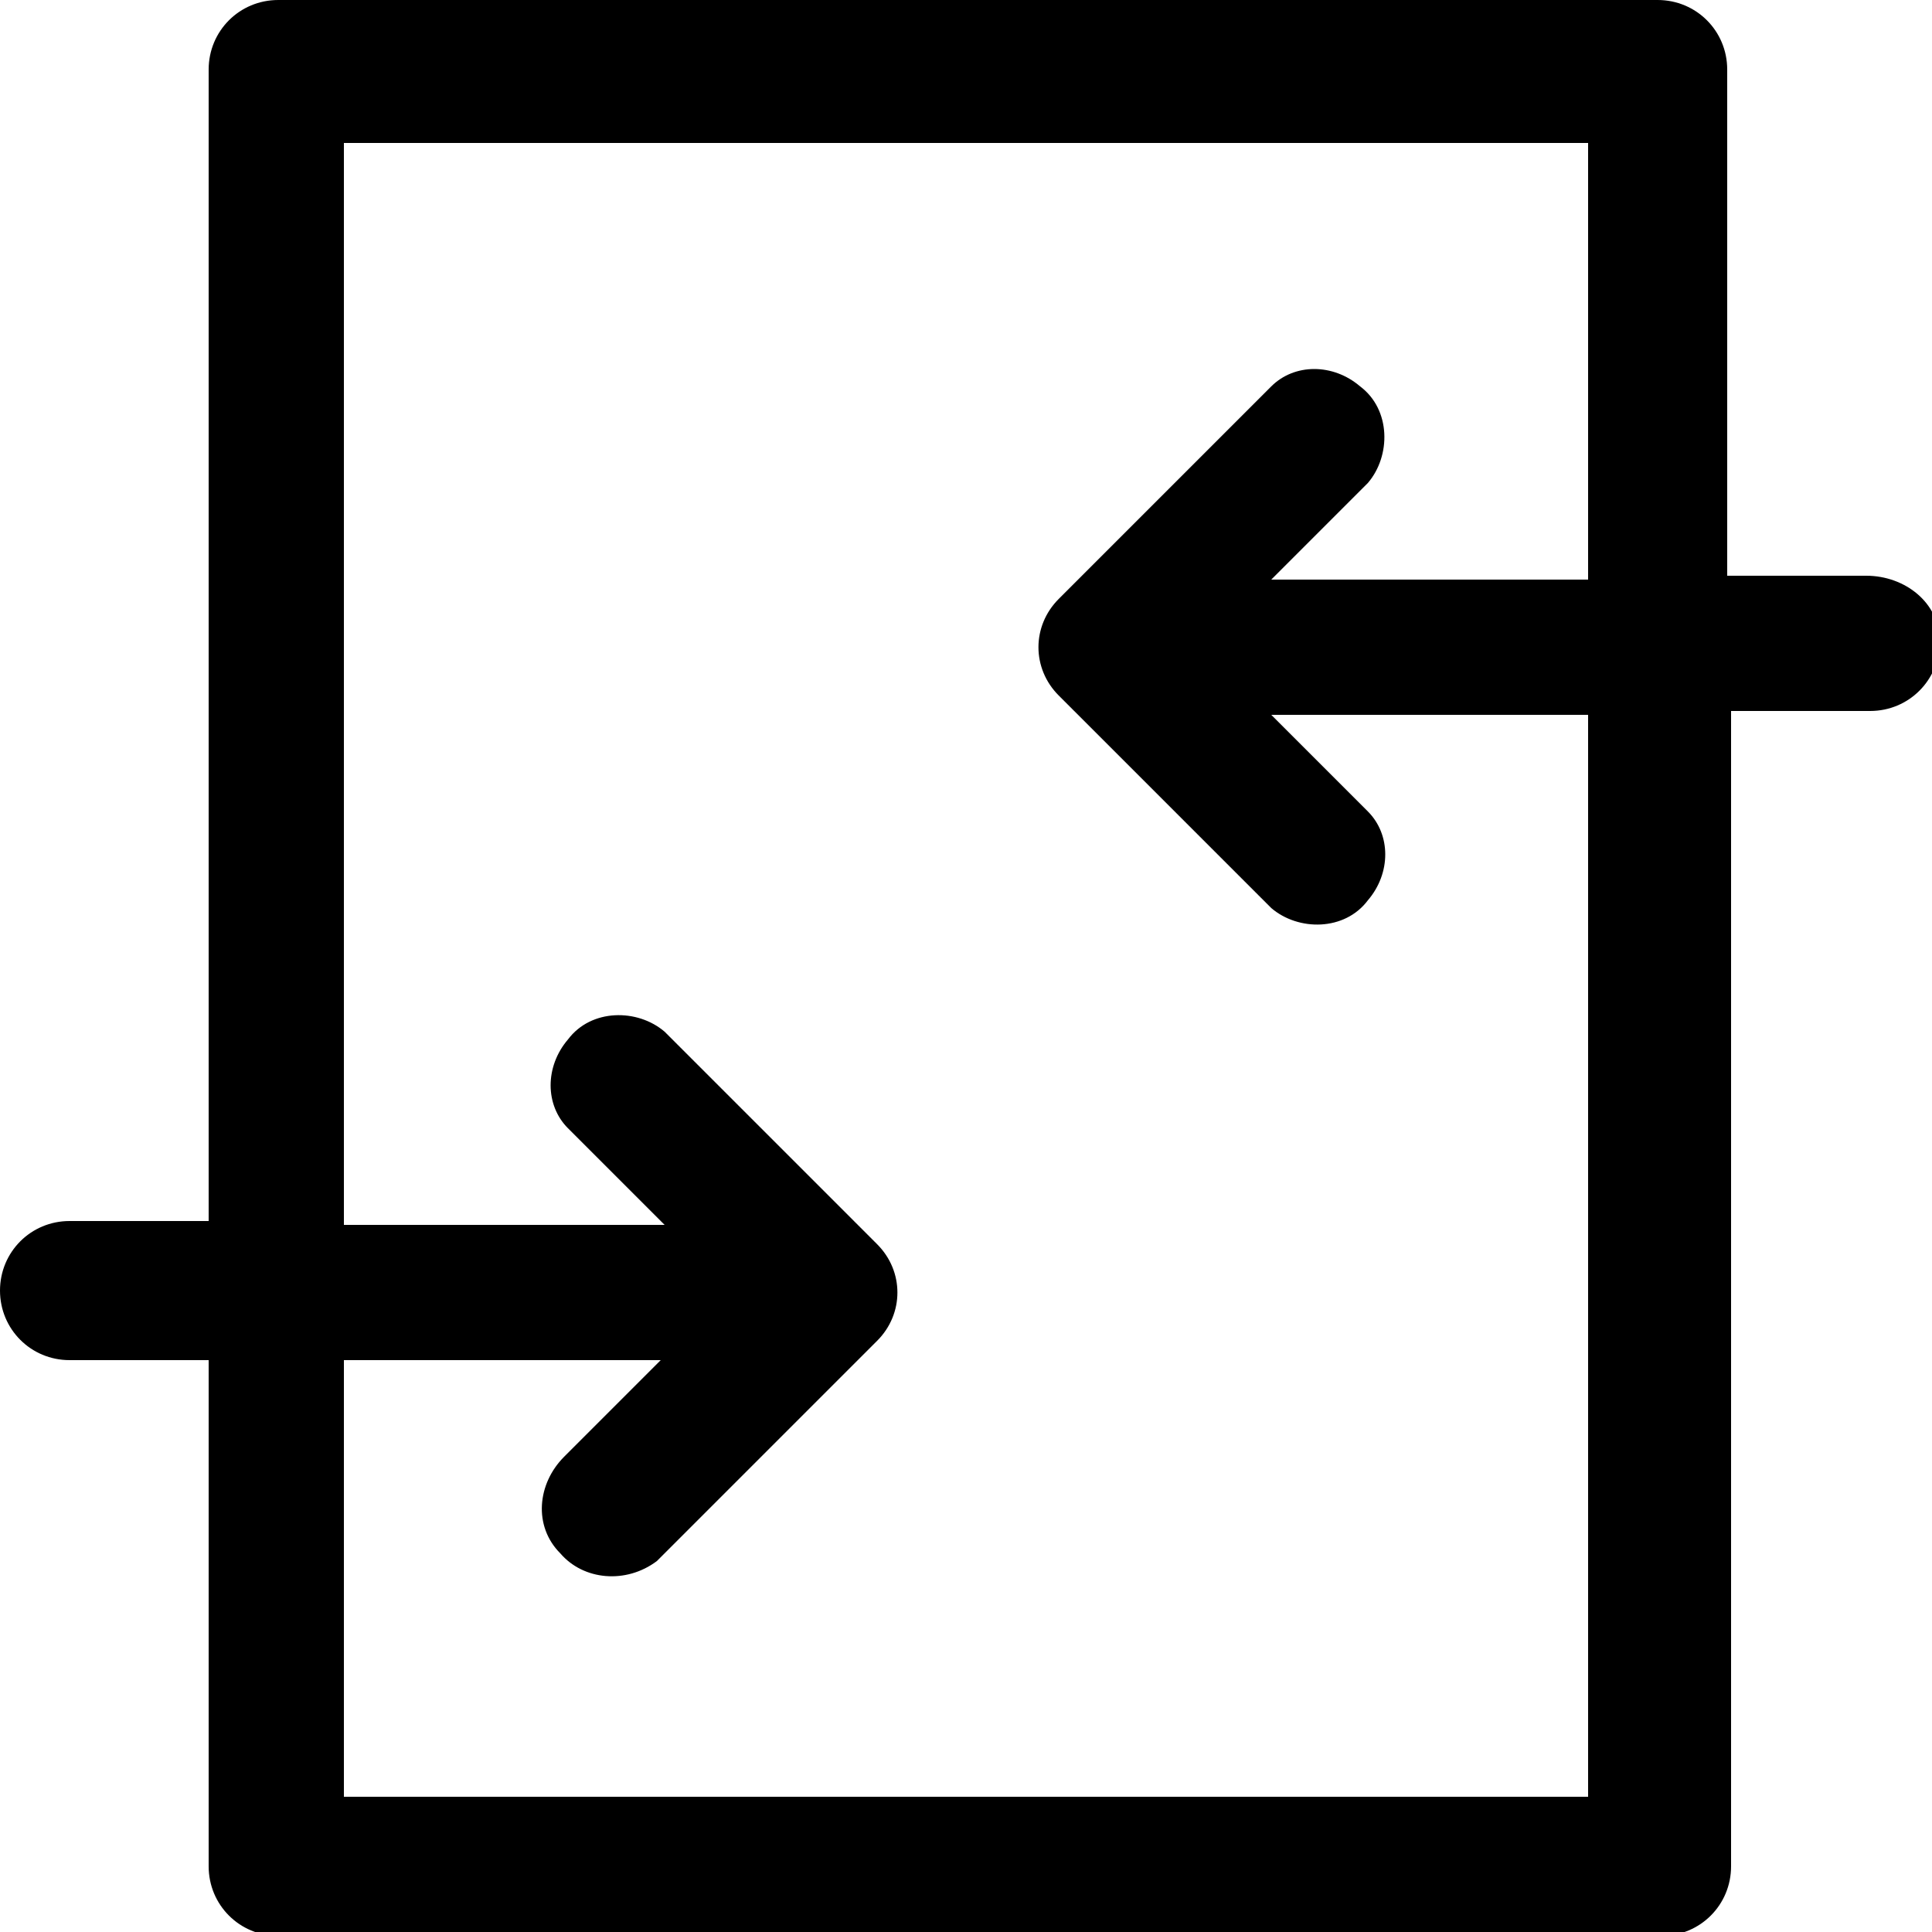
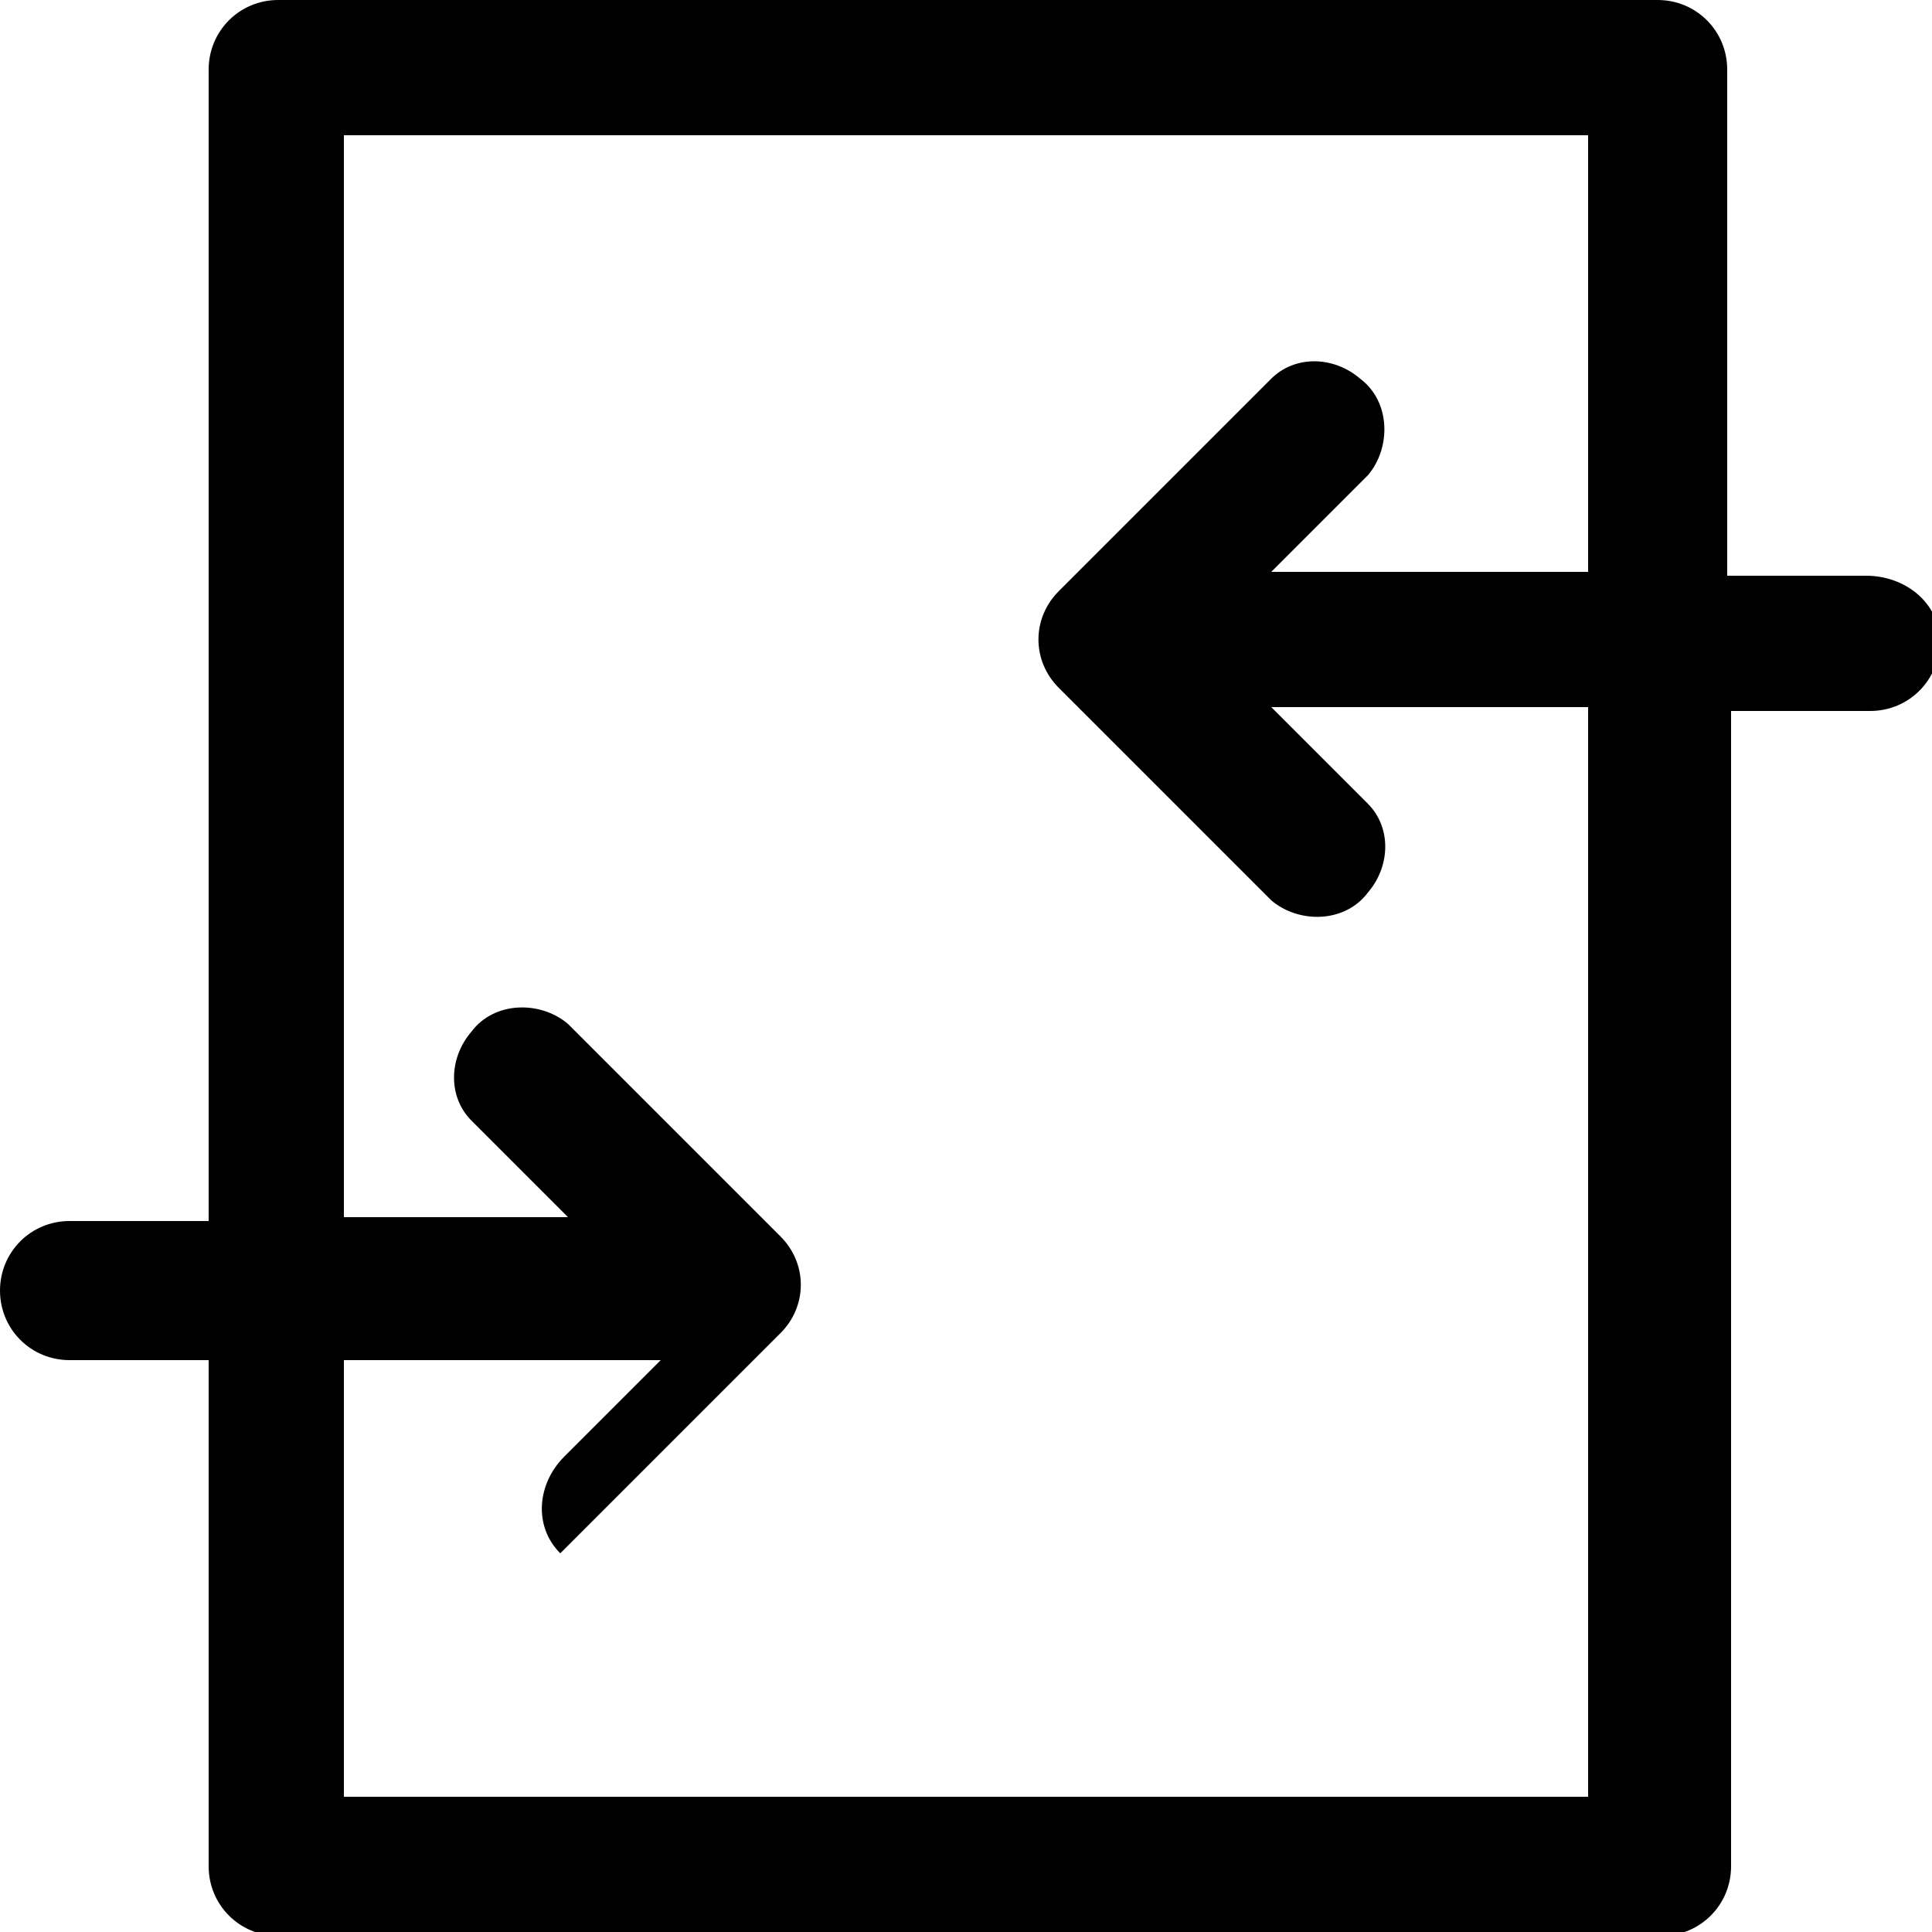
<svg xmlns="http://www.w3.org/2000/svg" version="1.1" id="point02" x="0px" y="0px" viewBox="0 0 50 50" style="enable-background:new 0 0 50 50;" xml:space="preserve">
  <g id="グループ_1668">
-     <path id="パス_476" d="M48.3,14.9h-3.6V1.8c0-1-0.8-1.8-1.8-1.8H7.2c-1,0-1.8,0.8-1.8,1.8v29.8H1.8c-1,0-1.8,0.8-1.8,1.8   c0,1,0.8,1.8,1.8,1.8h3.6v13.1c0,1,0.8,1.8,1.8,1.8h35.8c1,0,1.8-0.8,1.8-1.8V18.4h3.6c1,0,1.8-0.8,1.8-1.8S49.3,14.9,48.3,14.9    M41.1,46.5H8.9V35.2h8.2l-2.5,2.5c-0.7,0.7-0.8,1.8-0.1,2.5c0.6,0.7,1.7,0.8,2.5,0.2c0.1-0.1,0.1-0.1,0.2-0.2l5.5-5.5   c0.7-0.7,0.7-1.8,0-2.5l0,0l-5.5-5.5c-0.7-0.6-1.9-0.6-2.5,0.2c-0.6,0.7-0.6,1.7,0,2.3l2.5,2.5H8.9v-28h32.2v11.3h-8.2l2.5-2.5   c0.6-0.7,0.6-1.9-0.2-2.5c-0.7-0.6-1.7-0.6-2.3,0l-5.5,5.5c-0.7,0.7-0.7,1.8,0,2.5l0,0l5.5,5.5c0.7,0.6,1.9,0.6,2.5-0.2   c0.6-0.7,0.6-1.7,0-2.3l-2.5-2.5h8.2L41.1,46.5z" />
+     <path id="パス_476" d="M48.3,14.9h-3.6V1.8c0-1-0.8-1.8-1.8-1.8H7.2c-1,0-1.8,0.8-1.8,1.8v29.8H1.8c-1,0-1.8,0.8-1.8,1.8   c0,1,0.8,1.8,1.8,1.8h3.6v13.1c0,1,0.8,1.8,1.8,1.8h35.8c1,0,1.8-0.8,1.8-1.8V18.4h3.6c1,0,1.8-0.8,1.8-1.8S49.3,14.9,48.3,14.9    M41.1,46.5H8.9V35.2h8.2l-2.5,2.5c-0.7,0.7-0.8,1.8-0.1,2.5c0.1-0.1,0.1-0.1,0.2-0.2l5.5-5.5   c0.7-0.7,0.7-1.8,0-2.5l0,0l-5.5-5.5c-0.7-0.6-1.9-0.6-2.5,0.2c-0.6,0.7-0.6,1.7,0,2.3l2.5,2.5H8.9v-28h32.2v11.3h-8.2l2.5-2.5   c0.6-0.7,0.6-1.9-0.2-2.5c-0.7-0.6-1.7-0.6-2.3,0l-5.5,5.5c-0.7,0.7-0.7,1.8,0,2.5l0,0l5.5,5.5c0.7,0.6,1.9,0.6,2.5-0.2   c0.6-0.7,0.6-1.7,0-2.3l-2.5-2.5h8.2L41.1,46.5z" />
  </g>
</svg>